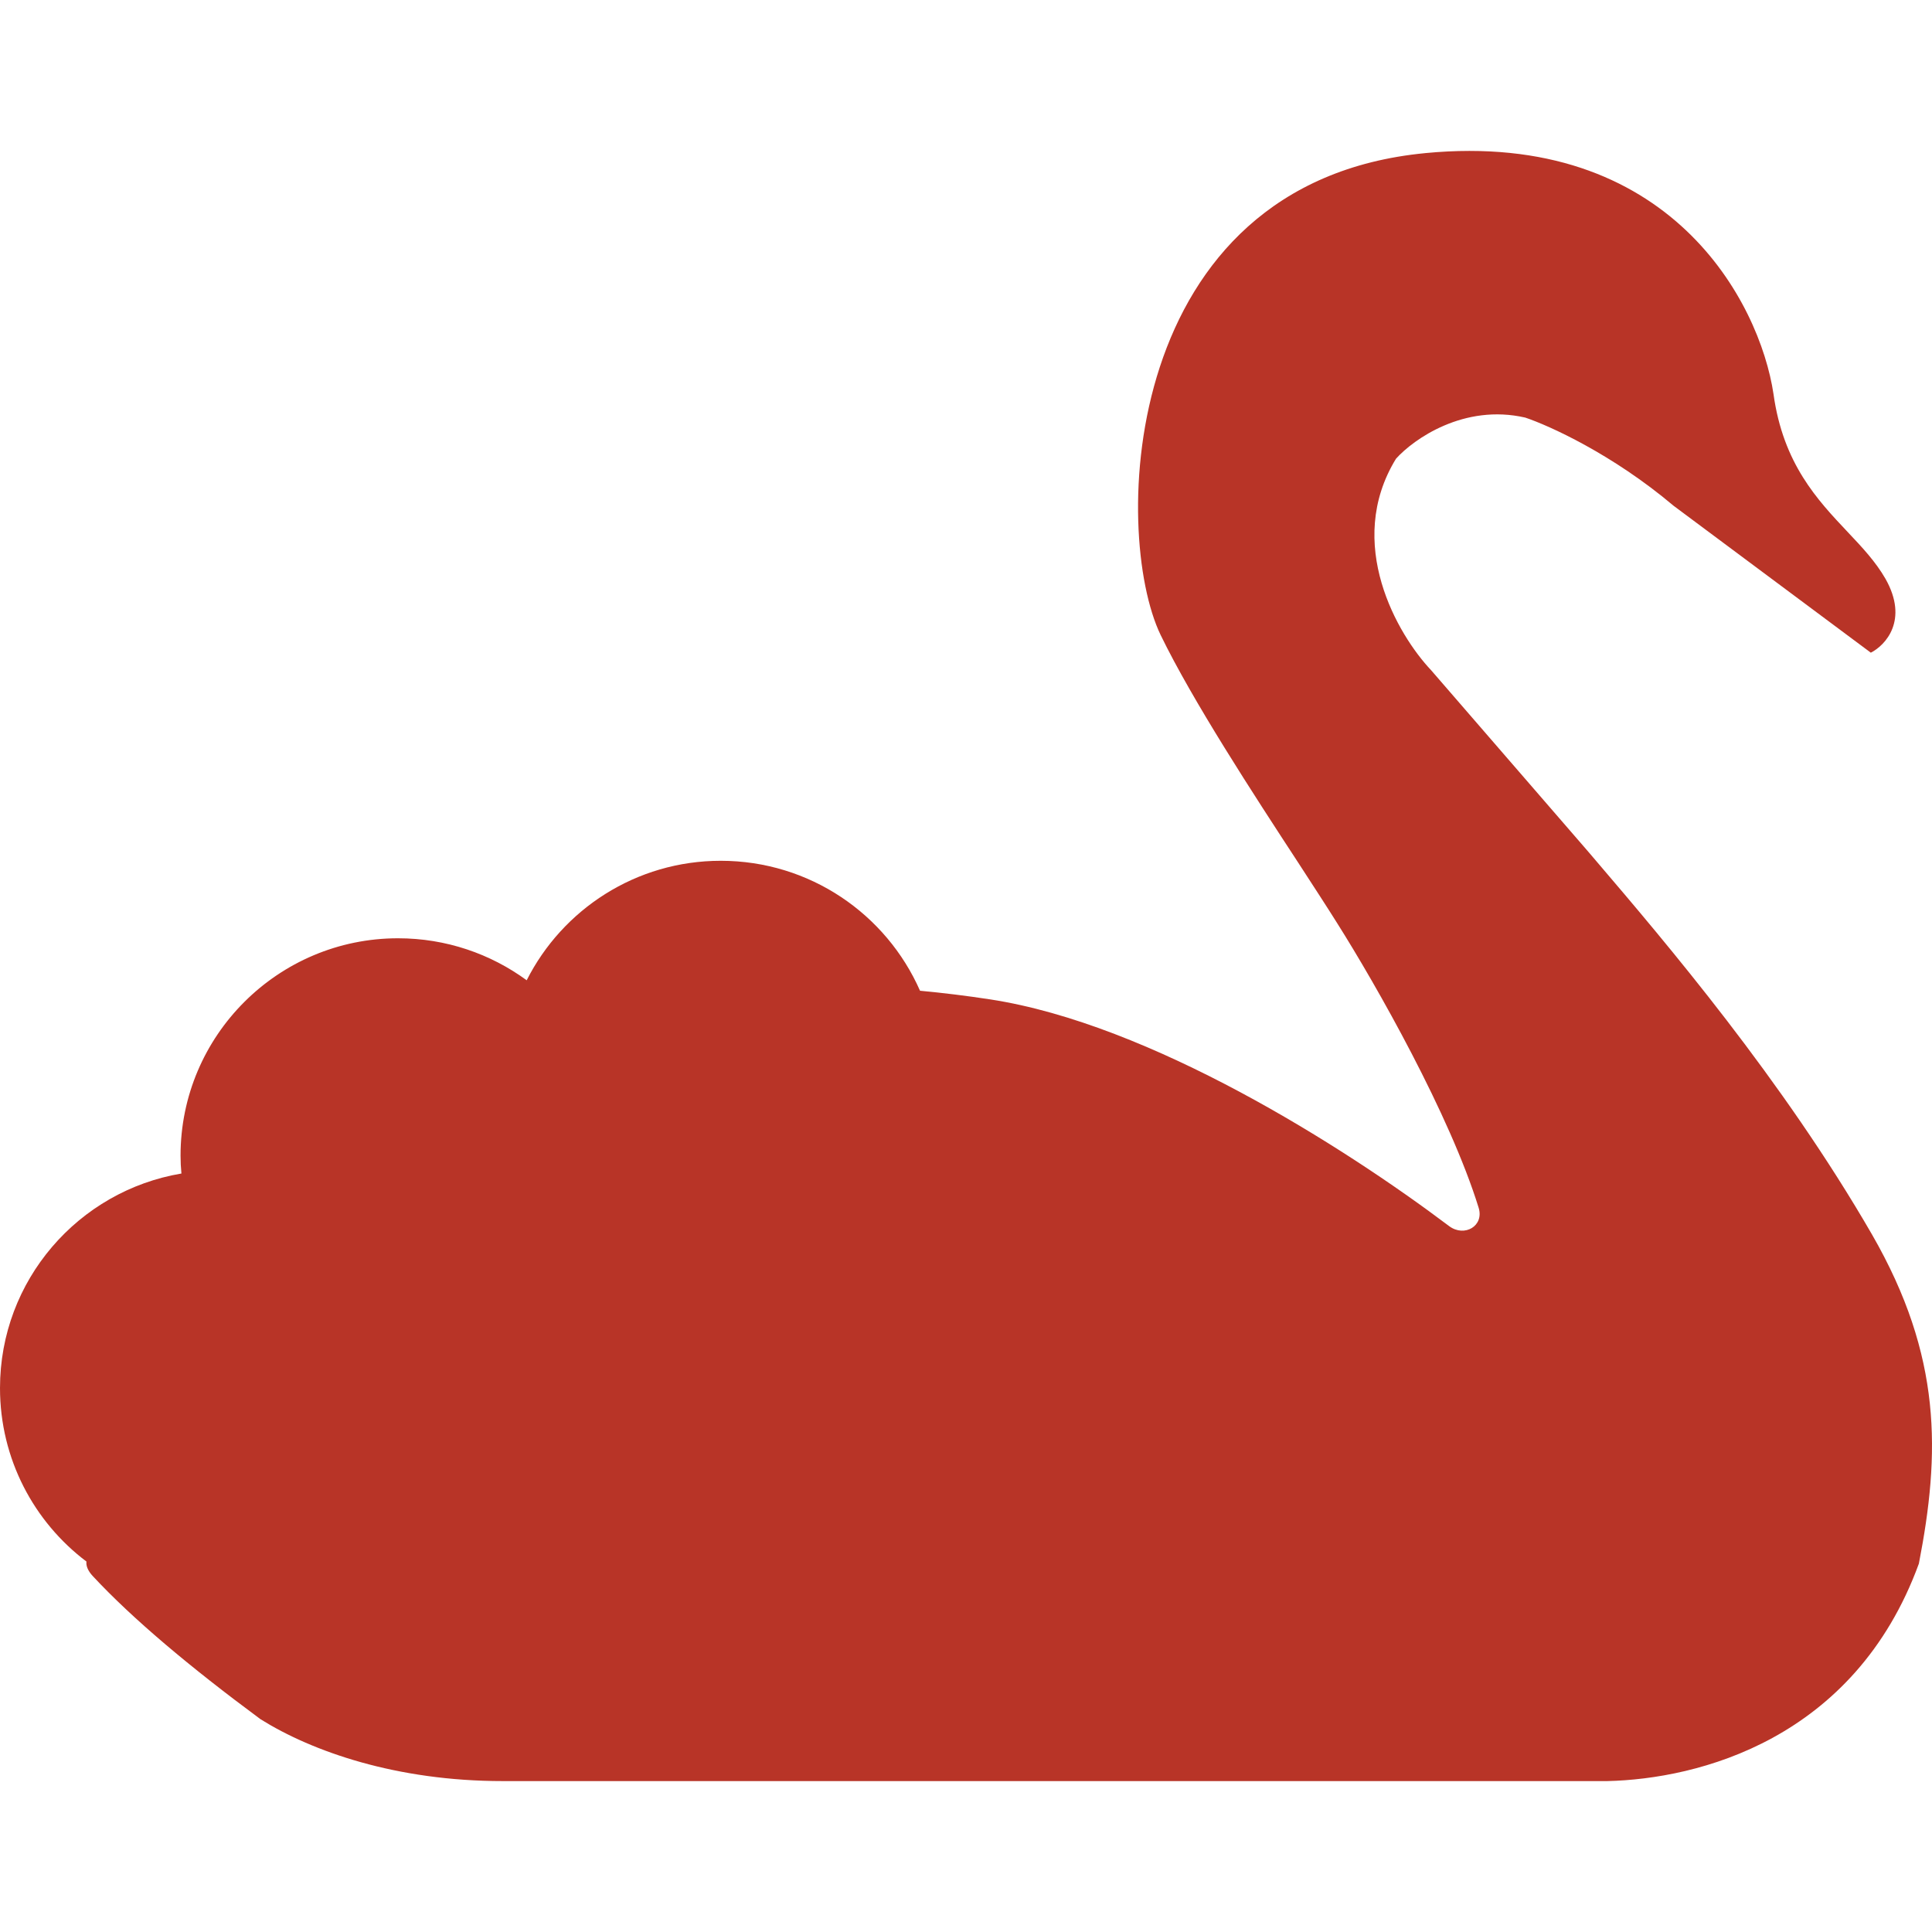
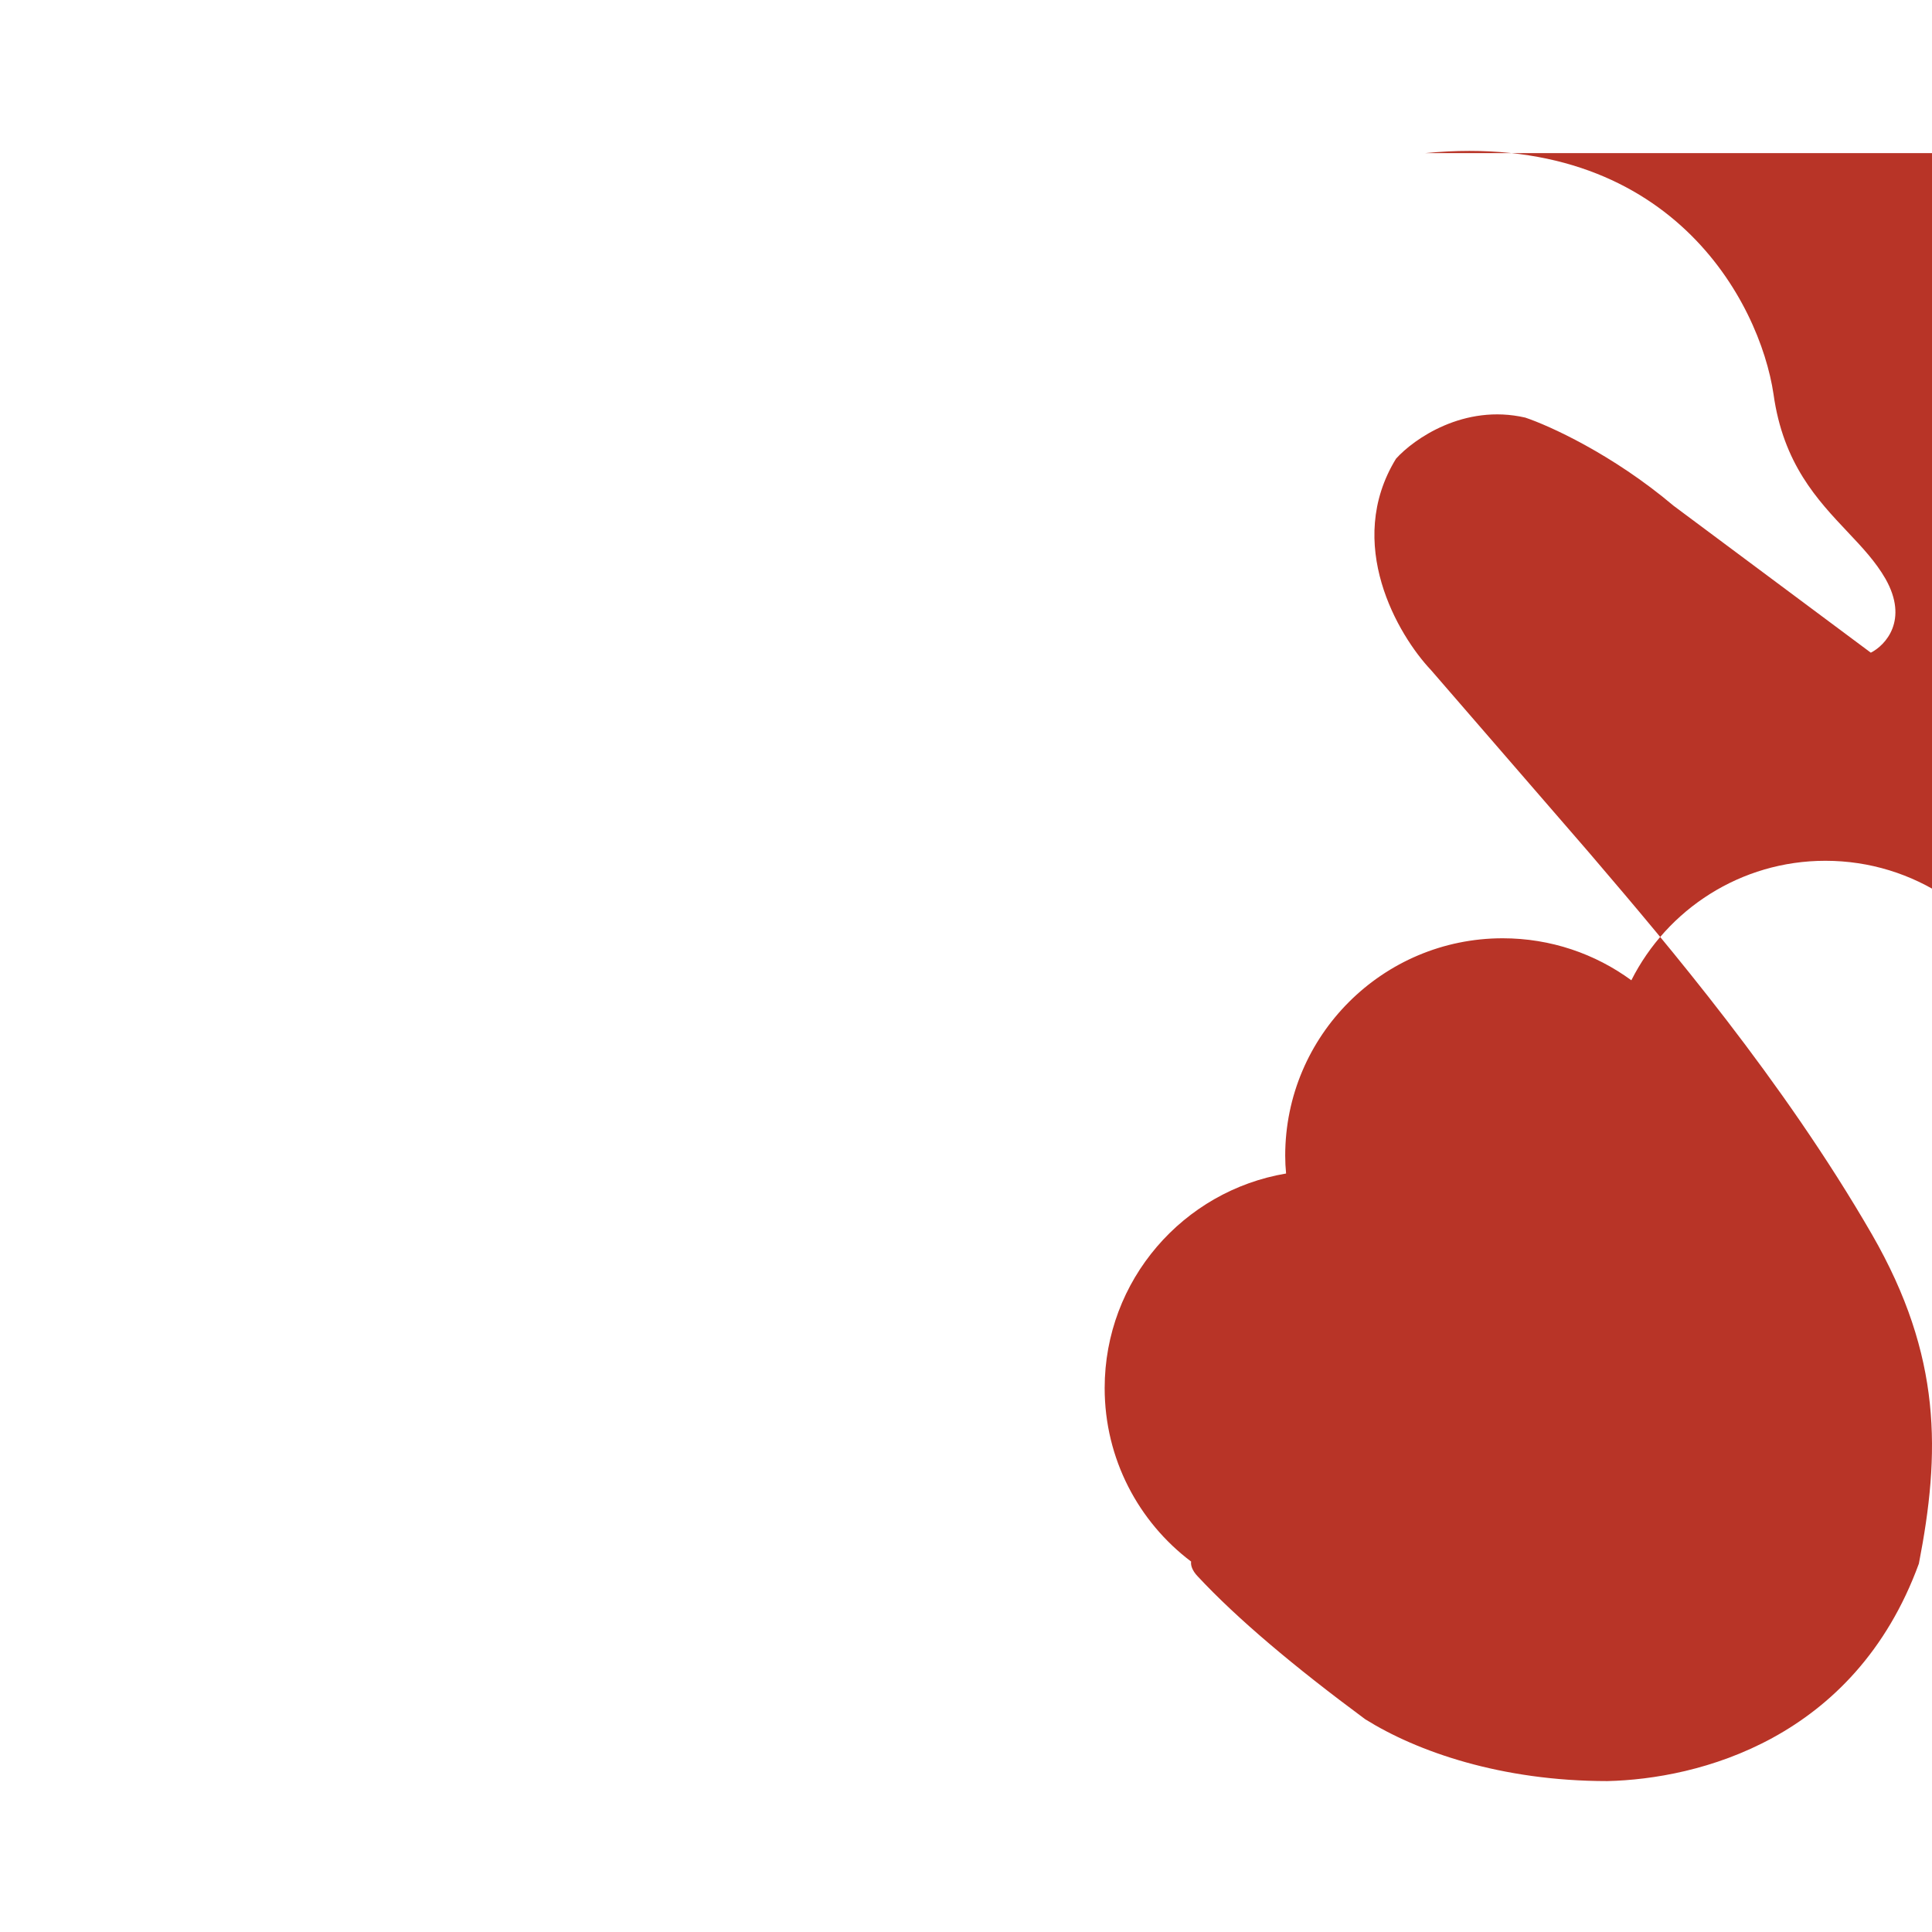
<svg xmlns="http://www.w3.org/2000/svg" version="1.1" width="2000px" height="2000px">
  <svg xml:space="preserve" width="2000px" height="2000px" version="1.1" style="shape-rendering:geometricPrecision; text-rendering:geometricPrecision; image-rendering:optimizeQuality; fill-rule:evenodd; clip-rule:evenodd" viewBox="0 0 2000 2000">
    <defs>
      <style type="text/css">
   
    .fil0 {fill:#B83427}
   
  </style>
    </defs>
    <g id="SvgjsG1003">
-       <path class="fil0" d="M1475.48 158.49c253.04,-24.33 346.19,154.13 360.45,249.46 10.01,72.18 45.51,109.62 76.76,142.76 15.17,15.99 29.13,31 39.14,48.44 24.27,42.82 0,68.85 -15.17,76.5l-204.2 -152.1c-63.41,-53.55 -129.25,-83.16 -153.52,-91.26 -63.41,-14.6 -115.6,22.3 -133.8,42.56 -53.71,87.62 1.82,182.53 36.41,219.03l158.07 182.53c4.25,4.83 8.5,9.93 13.05,15.23 71.6,83.87 192.67,226.08 285.2,386.27 72.82,126.52 70.7,226.65 48.55,340.73 -66.75,182.66 -229.08,223 -322.53,225.13l-1143.54 0c-110.14,0 -197.22,-30.65 -250.62,-64.02 -73.42,-54.31 -132.59,-104.06 -173.55,-148.06 -5.46,-5.77 -7.28,-11.23 -6.67,-15.17 -54.32,-40.96 -89.51,-106.19 -89.51,-179.62 0,-111.65 81.32,-204.19 187.81,-222.09 -0.6,-6.07 -0.91,-12.14 -0.91,-18.51 0,-124.25 101.04,-225.01 225.13,-225.01 49.76,0 95.88,16.14 133.19,43.48 37.02,-73.4 113.18,-123.7 200.86,-123.7 92.24,0 171.43,55.31 206.32,134.53 23.36,2.18 47.94,5.16 72.82,8.98 165.66,25.51 365.3,152.01 475.14,234.84 15.77,11.53 36.11,-0.31 30.34,-19.12 -29.74,-96.18 -105.89,-230.43 -146.55,-294.79 -10.31,-16.47 -24.27,-37.89 -40.05,-62.2 -46.72,-71.48 -109.53,-167.81 -142.6,-235.93 -50.98,-105.64 -42.48,-468.46 273.98,-498.89z" />
+       <path class="fil0" d="M1475.48 158.49c253.04,-24.33 346.19,154.13 360.45,249.46 10.01,72.18 45.51,109.62 76.76,142.76 15.17,15.99 29.13,31 39.14,48.44 24.27,42.82 0,68.85 -15.17,76.5l-204.2 -152.1c-63.41,-53.55 -129.25,-83.16 -153.52,-91.26 -63.41,-14.6 -115.6,22.3 -133.8,42.56 -53.71,87.62 1.82,182.53 36.41,219.03l158.07 182.53c4.25,4.83 8.5,9.93 13.05,15.23 71.6,83.87 192.67,226.08 285.2,386.27 72.82,126.52 70.7,226.65 48.55,340.73 -66.75,182.66 -229.08,223 -322.53,225.13c-110.14,0 -197.22,-30.65 -250.62,-64.02 -73.42,-54.31 -132.59,-104.06 -173.55,-148.06 -5.46,-5.77 -7.28,-11.23 -6.67,-15.17 -54.32,-40.96 -89.51,-106.19 -89.51,-179.62 0,-111.65 81.32,-204.19 187.81,-222.09 -0.6,-6.07 -0.91,-12.14 -0.91,-18.51 0,-124.25 101.04,-225.01 225.13,-225.01 49.76,0 95.88,16.14 133.19,43.48 37.02,-73.4 113.18,-123.7 200.86,-123.7 92.24,0 171.43,55.31 206.32,134.53 23.36,2.18 47.94,5.16 72.82,8.98 165.66,25.51 365.3,152.01 475.14,234.84 15.77,11.53 36.11,-0.31 30.34,-19.12 -29.74,-96.18 -105.89,-230.43 -146.55,-294.79 -10.31,-16.47 -24.27,-37.89 -40.05,-62.2 -46.72,-71.48 -109.53,-167.81 -142.6,-235.93 -50.98,-105.64 -42.48,-468.46 273.98,-498.89z" />
    </g>
  </svg>
  <style>@media (prefers-color-scheme: light) { :root { filter: none; } }
@media (prefers-color-scheme: dark) { :root { filter: none; } }
</style>
</svg>